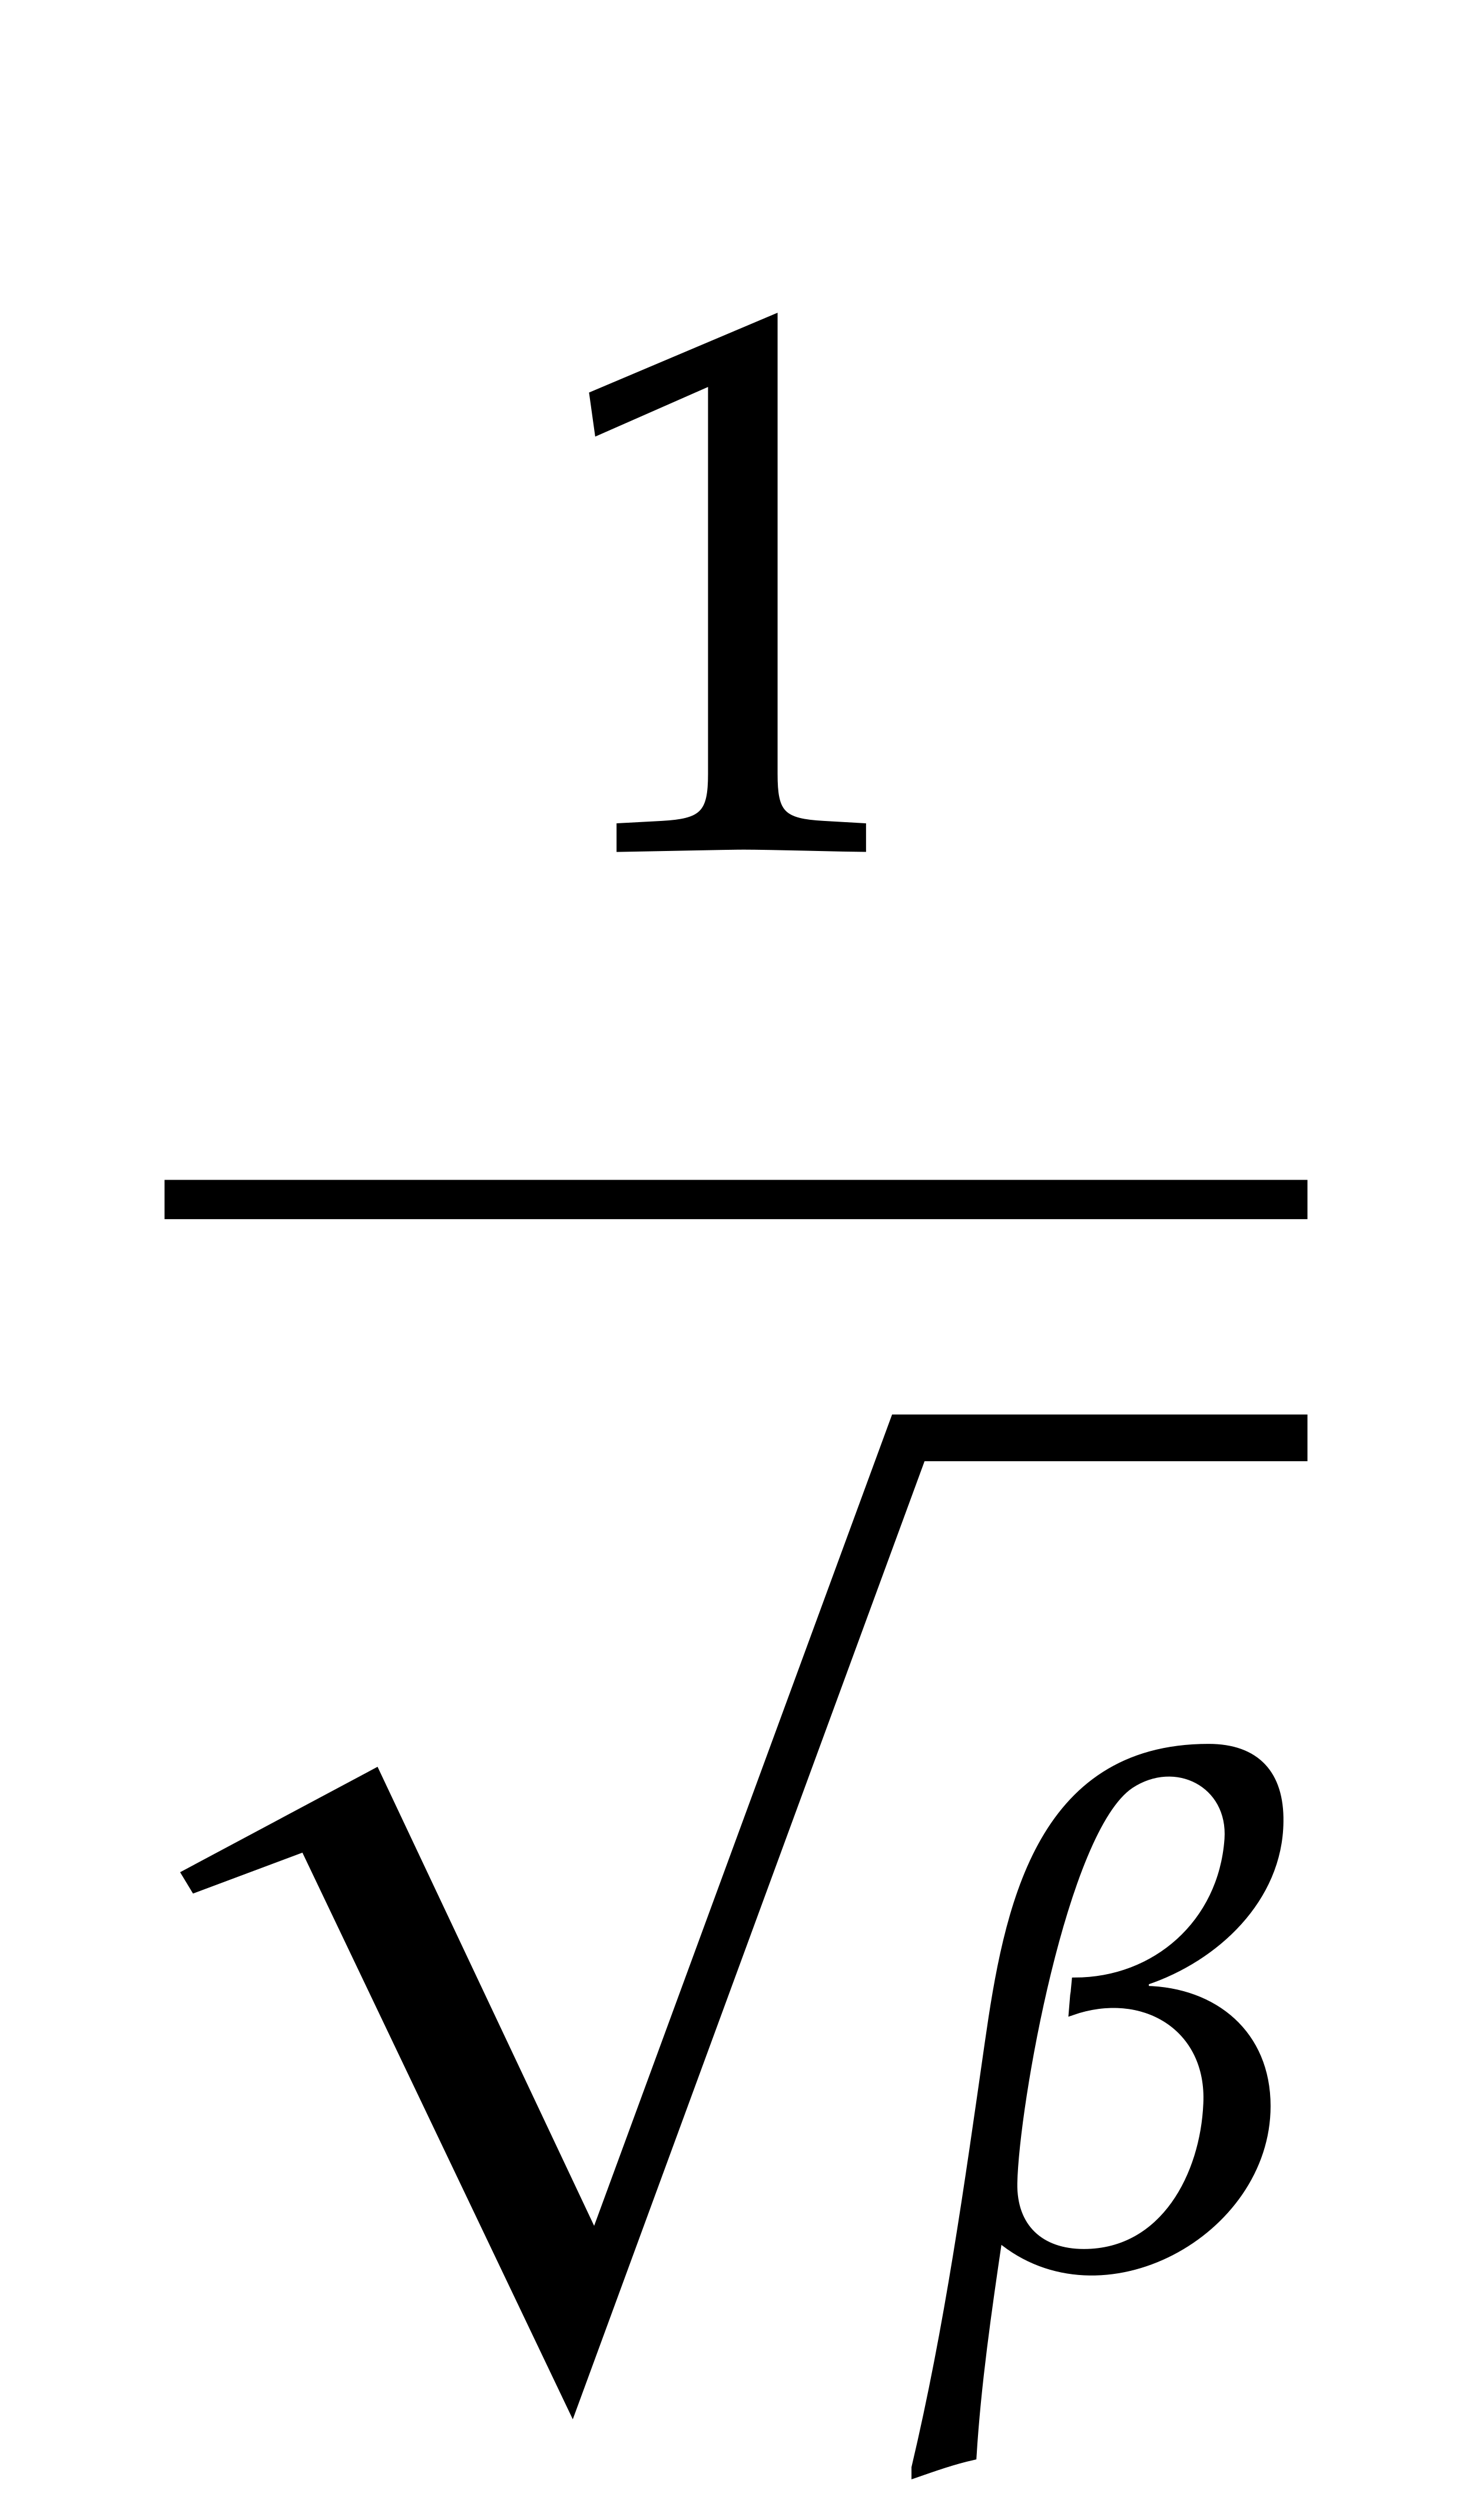
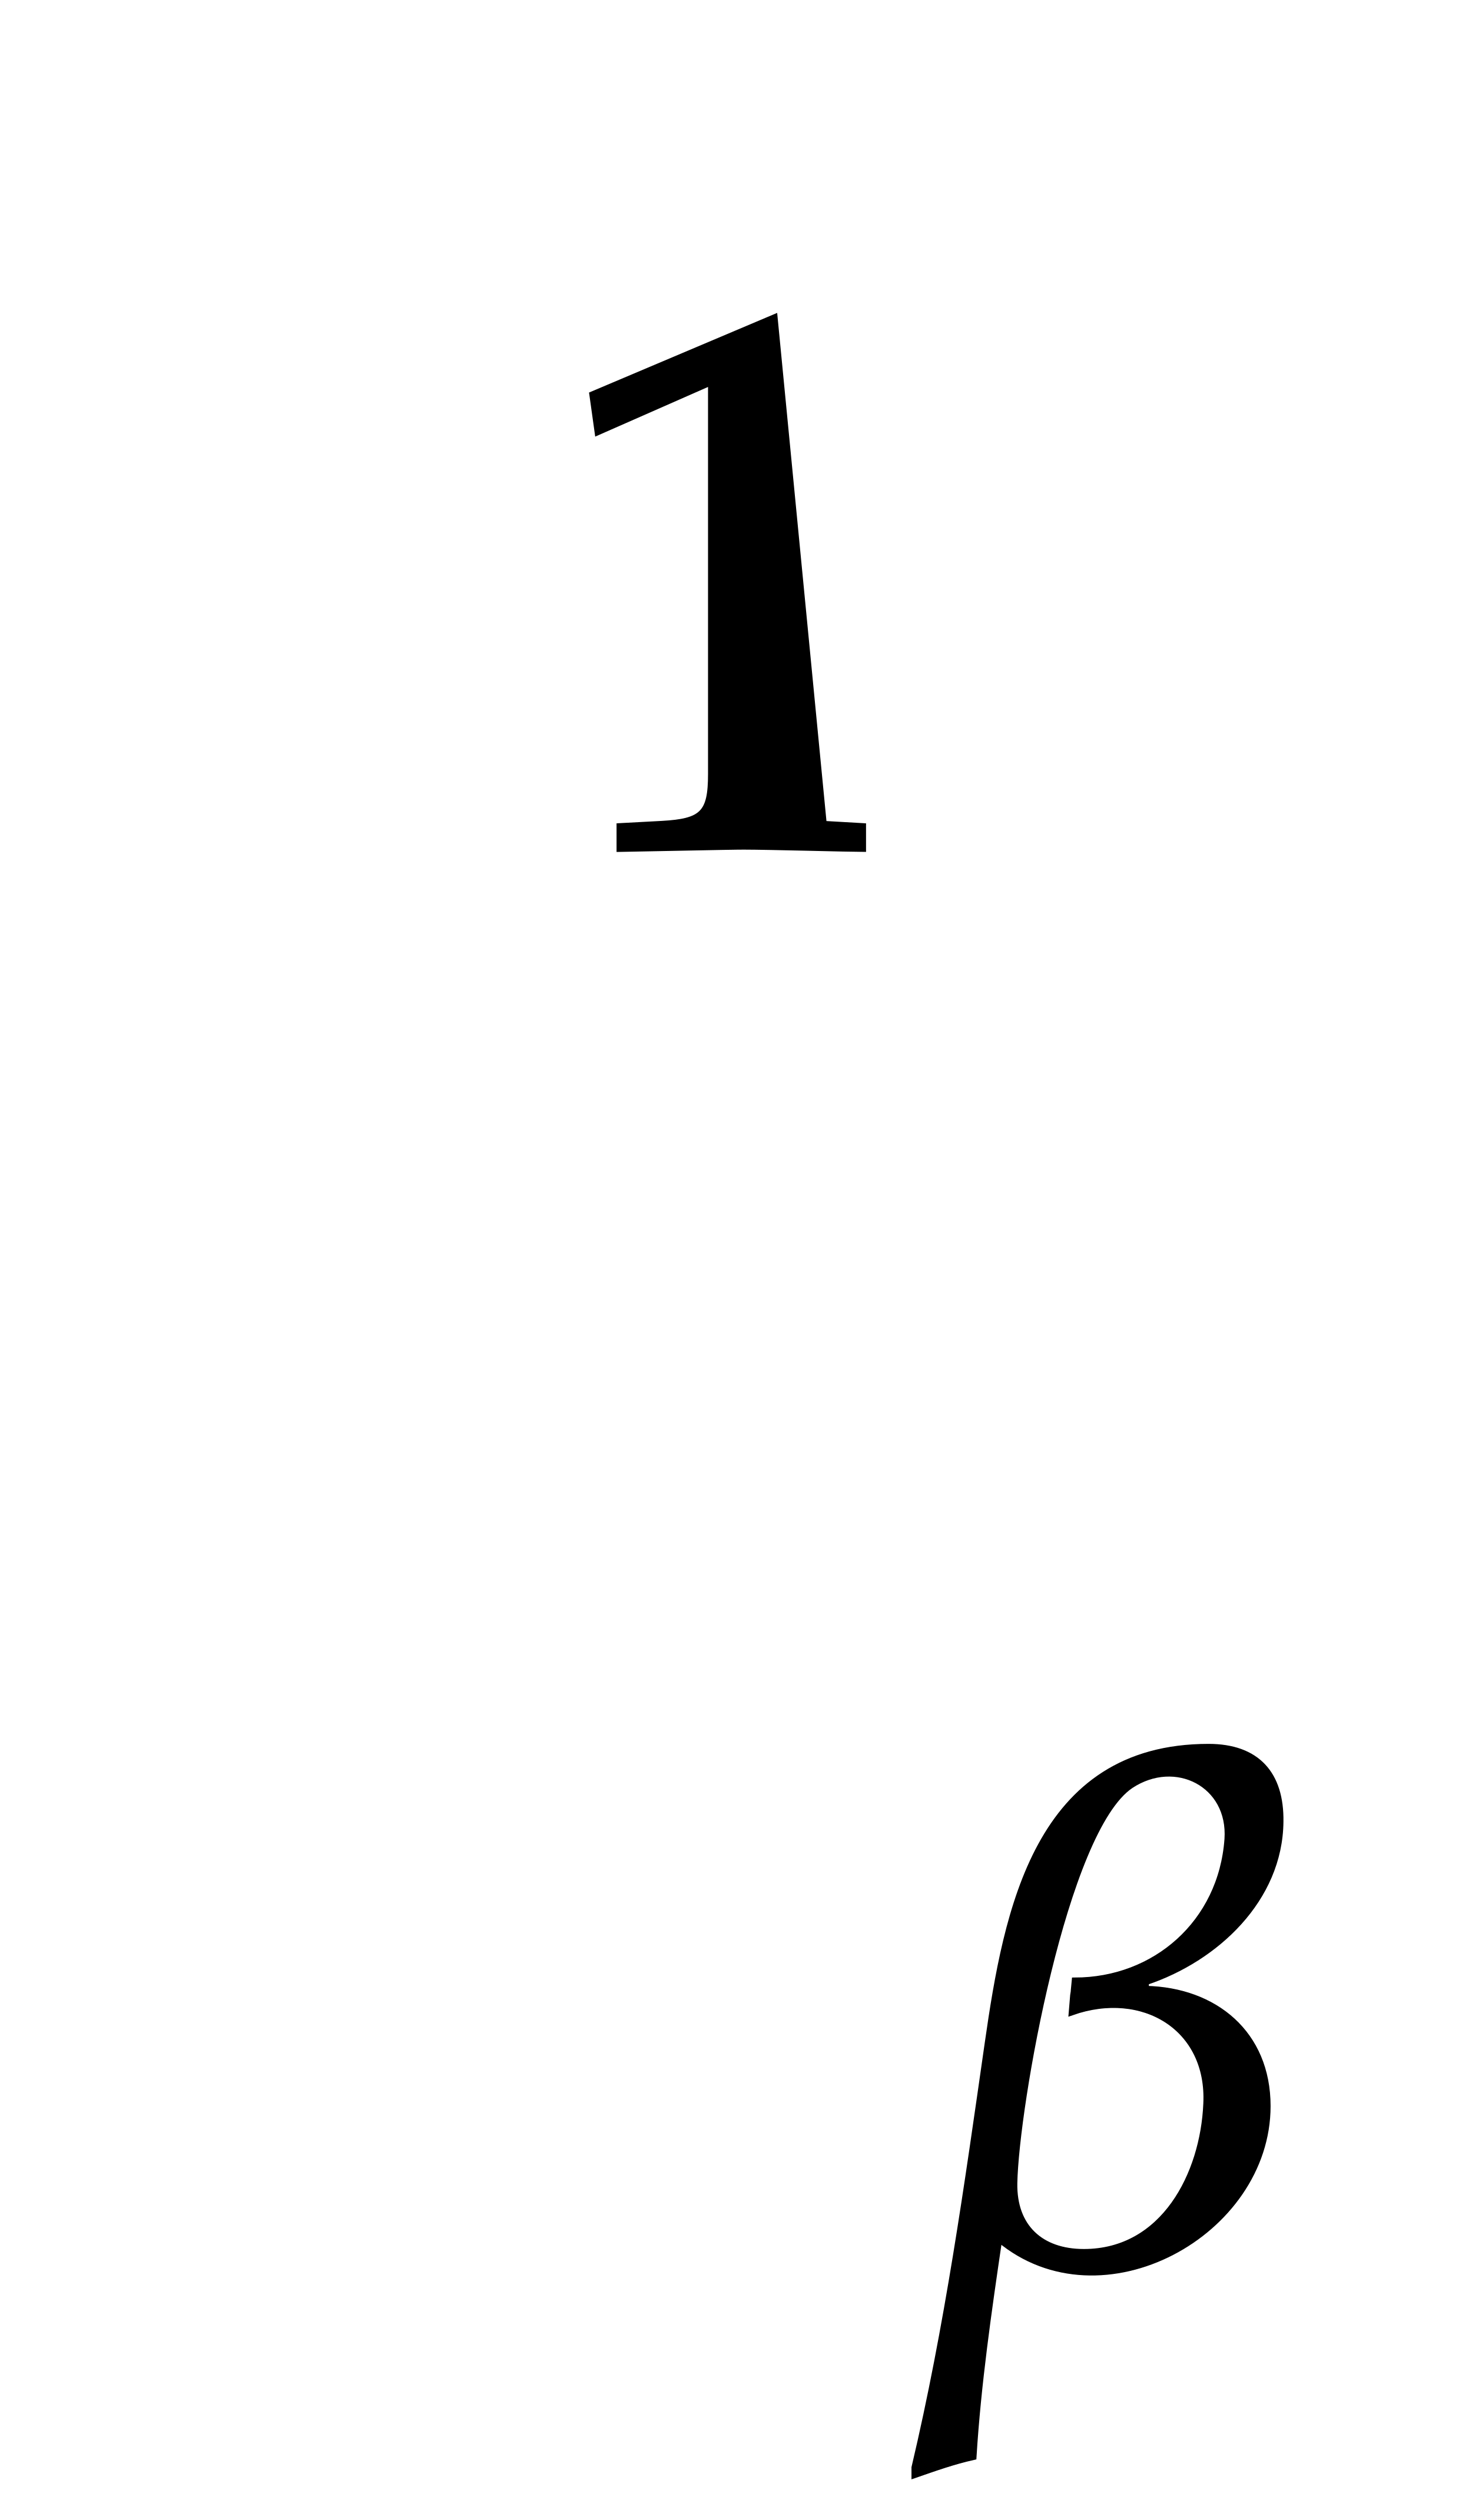
<svg xmlns="http://www.w3.org/2000/svg" width="33.1" height="56.2" style="width:33.1px;height:56.2px;font-family:Asana-Math, Asana;background:transparent;">
  <g>
    <g>
      <g>
        <g>
          <g>
            <g>
              <g transform="matrix(1,0,0,1,12.3,19.033)">
-                 <path transform="matrix(0.017,0,0,-0.017,0,0)" d="M418 -3L418 27L366 30C311 33 301 44 301 96L301 700L60 598L67 548L217 614L217 96C217 44 206 33 152 30L96 27L96 -3C250 0 250 0 261 0C292 0 402 -3 418 -3Z" stroke="rgb(0,0,0)" stroke-opacity="1" stroke-width="8" fill="rgb(0,0,0)" fill-opacity="1" />
+                 <path transform="matrix(0.017,0,0,-0.017,0,0)" d="M418 -3L418 27L366 30L301 700L60 598L67 548L217 614L217 96C217 44 206 33 152 30L96 27L96 -3C250 0 250 0 261 0C292 0 402 -3 418 -3Z" stroke="rgb(0,0,0)" stroke-opacity="1" stroke-width="8" fill="rgb(0,0,0)" fill-opacity="1" />
              </g>
            </g>
          </g>
        </g>
        <g>
          <g>
            <g>
              <g>
                <g>
                  <g>
                    <g transform="matrix(1,0,0,1,20.7,50.833)">
                      <path transform="matrix(0.017,0,0,-0.017,0,0)" d="M459 205C459 301 389 358 298 360L298 369C391 400 475 479 476 581C477 644 445 680 381 680C154 680 114 463 89 289C62 101 36 -87 -8 -273L-8 -283C18 -274 43 -265 70 -259C76 -162 90 -66 104 29C239 -84 459 37 459 205ZM216 12C159 12 123 45 124 103C126 205 190 570 278 629C337 668 411 631 406 558C398 447 310 371 204 371C201 338 204 378 200 329C294 362 383 309 378 208C374 115 322 12 216 12Z" stroke="rgb(0,0,0)" stroke-opacity="1" stroke-width="8" fill="rgb(0,0,0)" fill-opacity="1" />
                    </g>
                  </g>
                </g>
              </g>
              <svg x="3.7" overflow="visible" y="31.8" height="17" width="25.7">
-                 <polygon points="0.35,10.29 4.79,7.92 9.66,18.24 16.36,0.00 25.70,0.00 25.70,1.05 17.09,1.05 9.18,22.59 3.10,9.85 0.64,10.77" style="fill:rgb(0,0,0);fill-opacity:1;stroke-width:1px;stroke:none;stroke-opacity:1;" />
-               </svg>
+                 </svg>
            </g>
          </g>
        </g>
-         <line style="fill:none;stroke-width:0.883px;stroke:rgb(0, 0, 0);" x1="3.7" y1="26.967" x2="29.4" y2="26.967" />
      </g>
    </g>
  </g>
</svg>